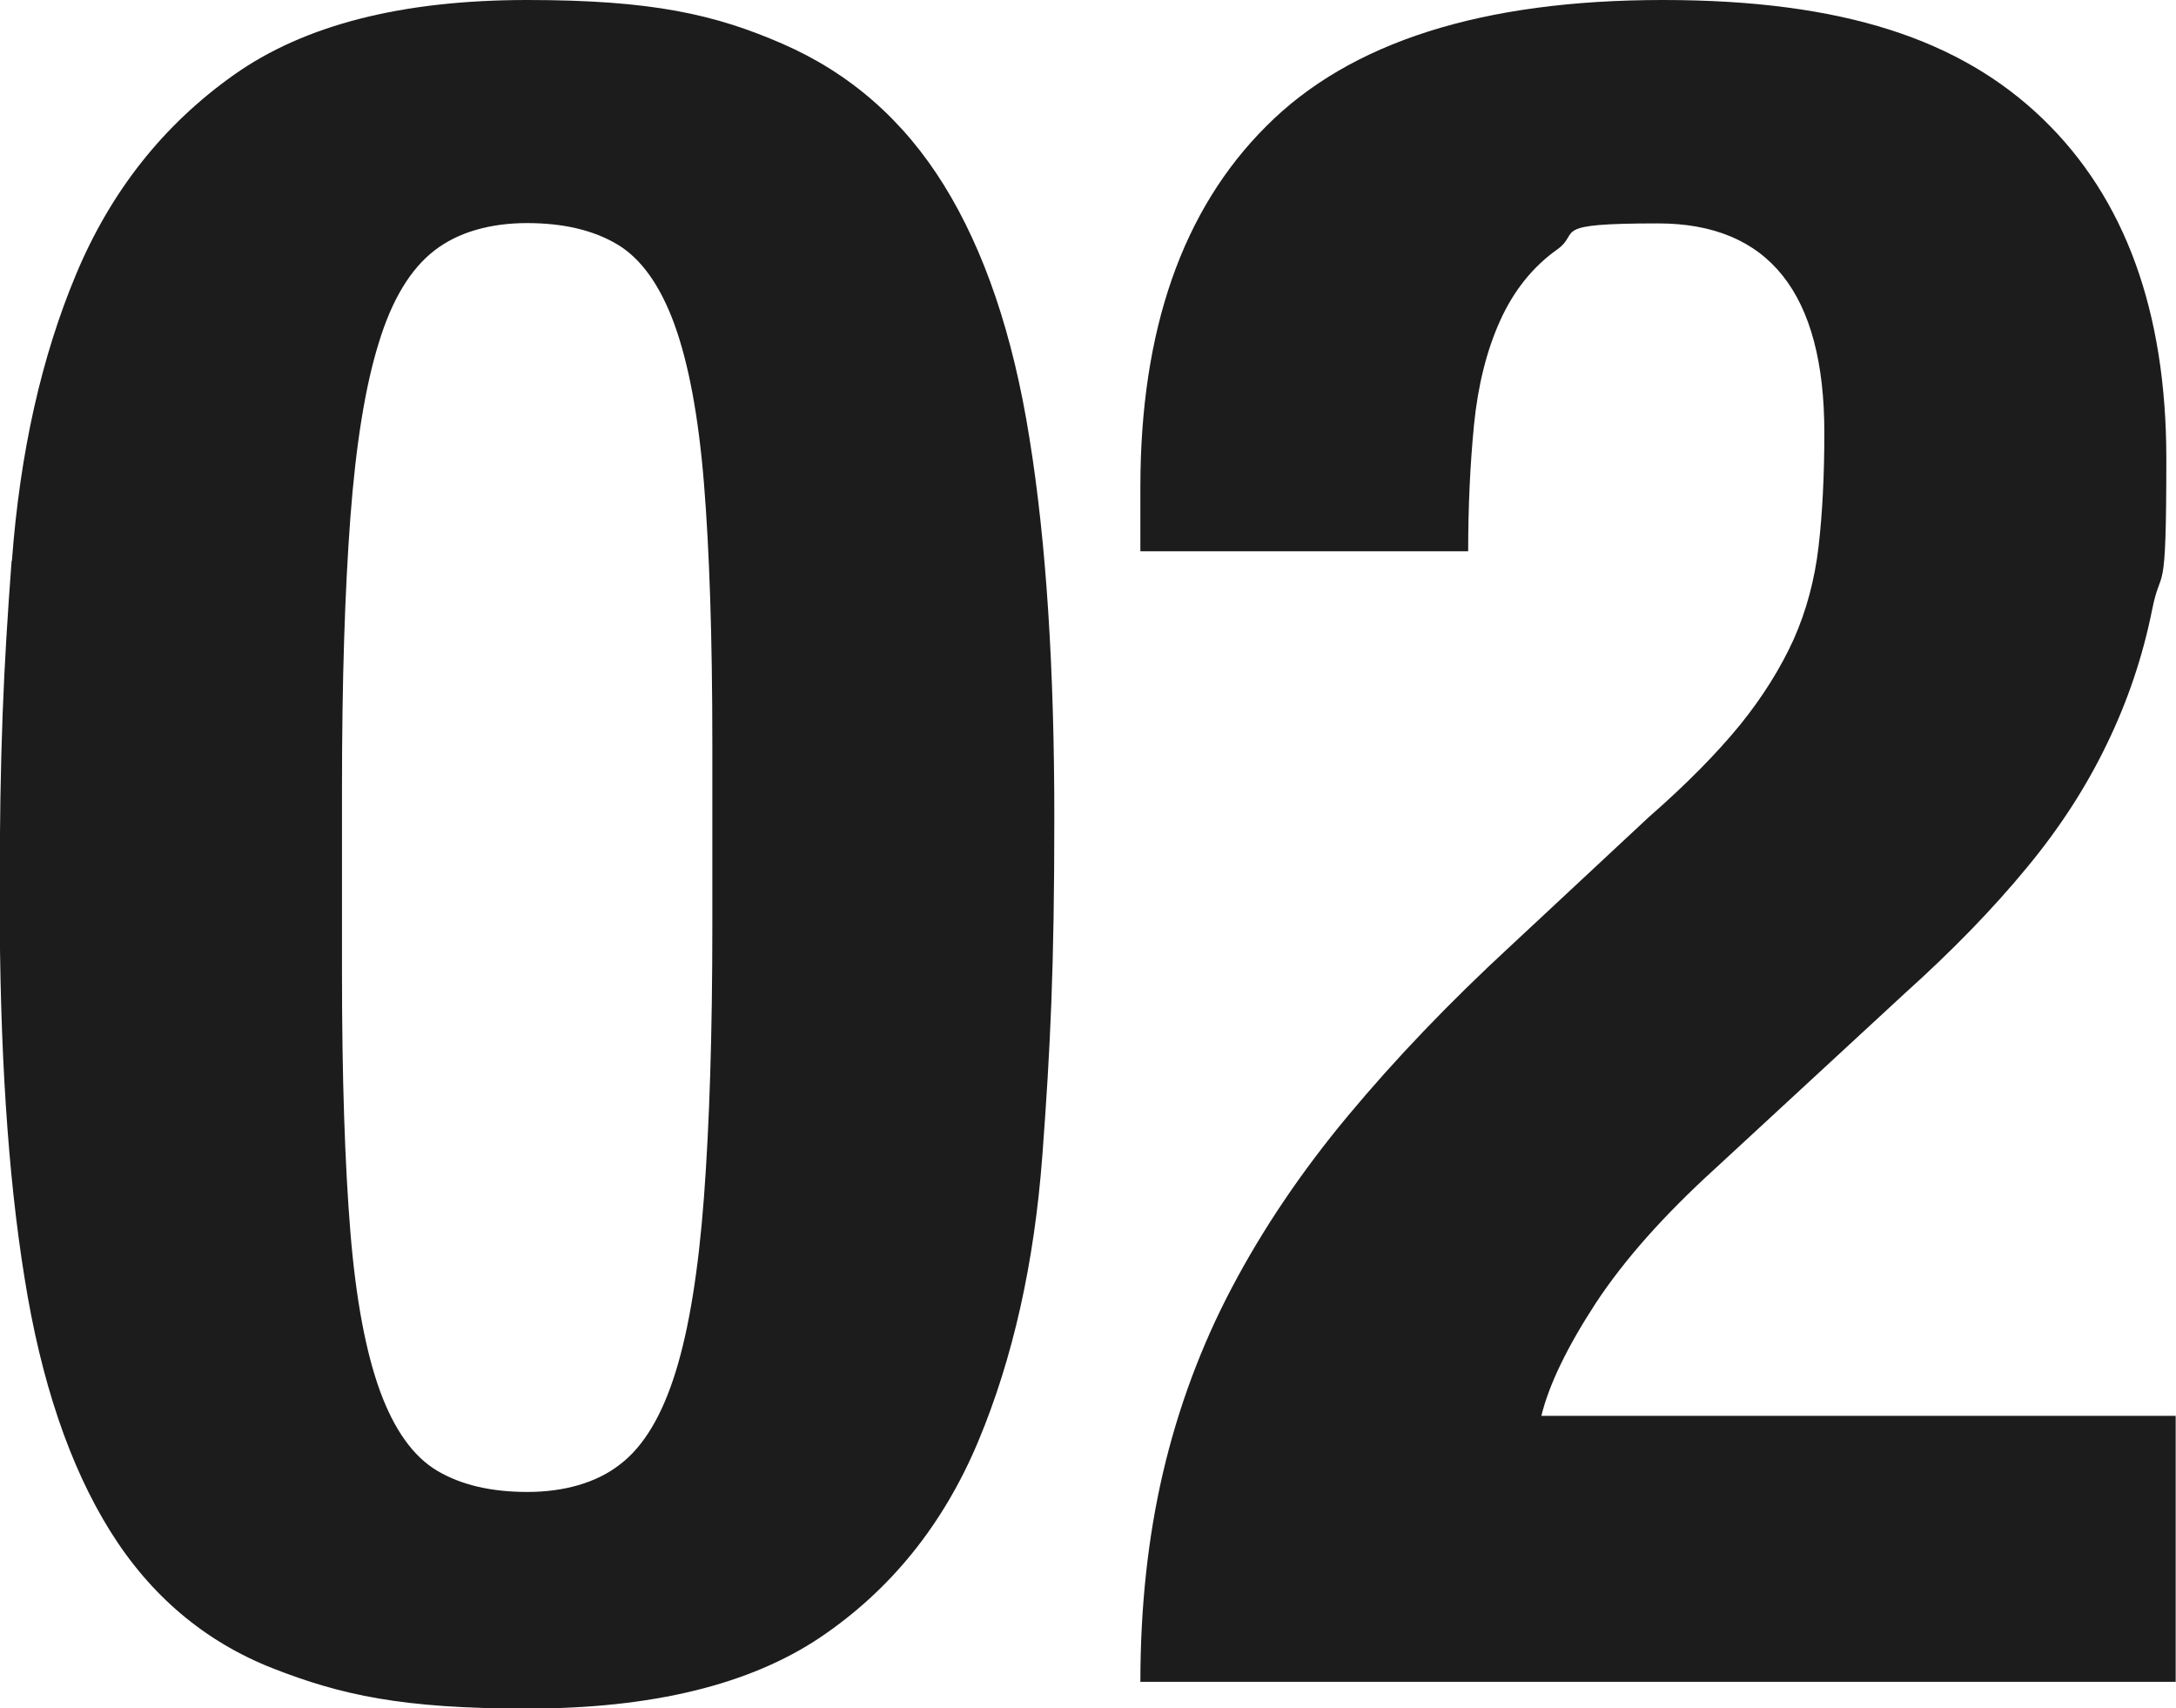
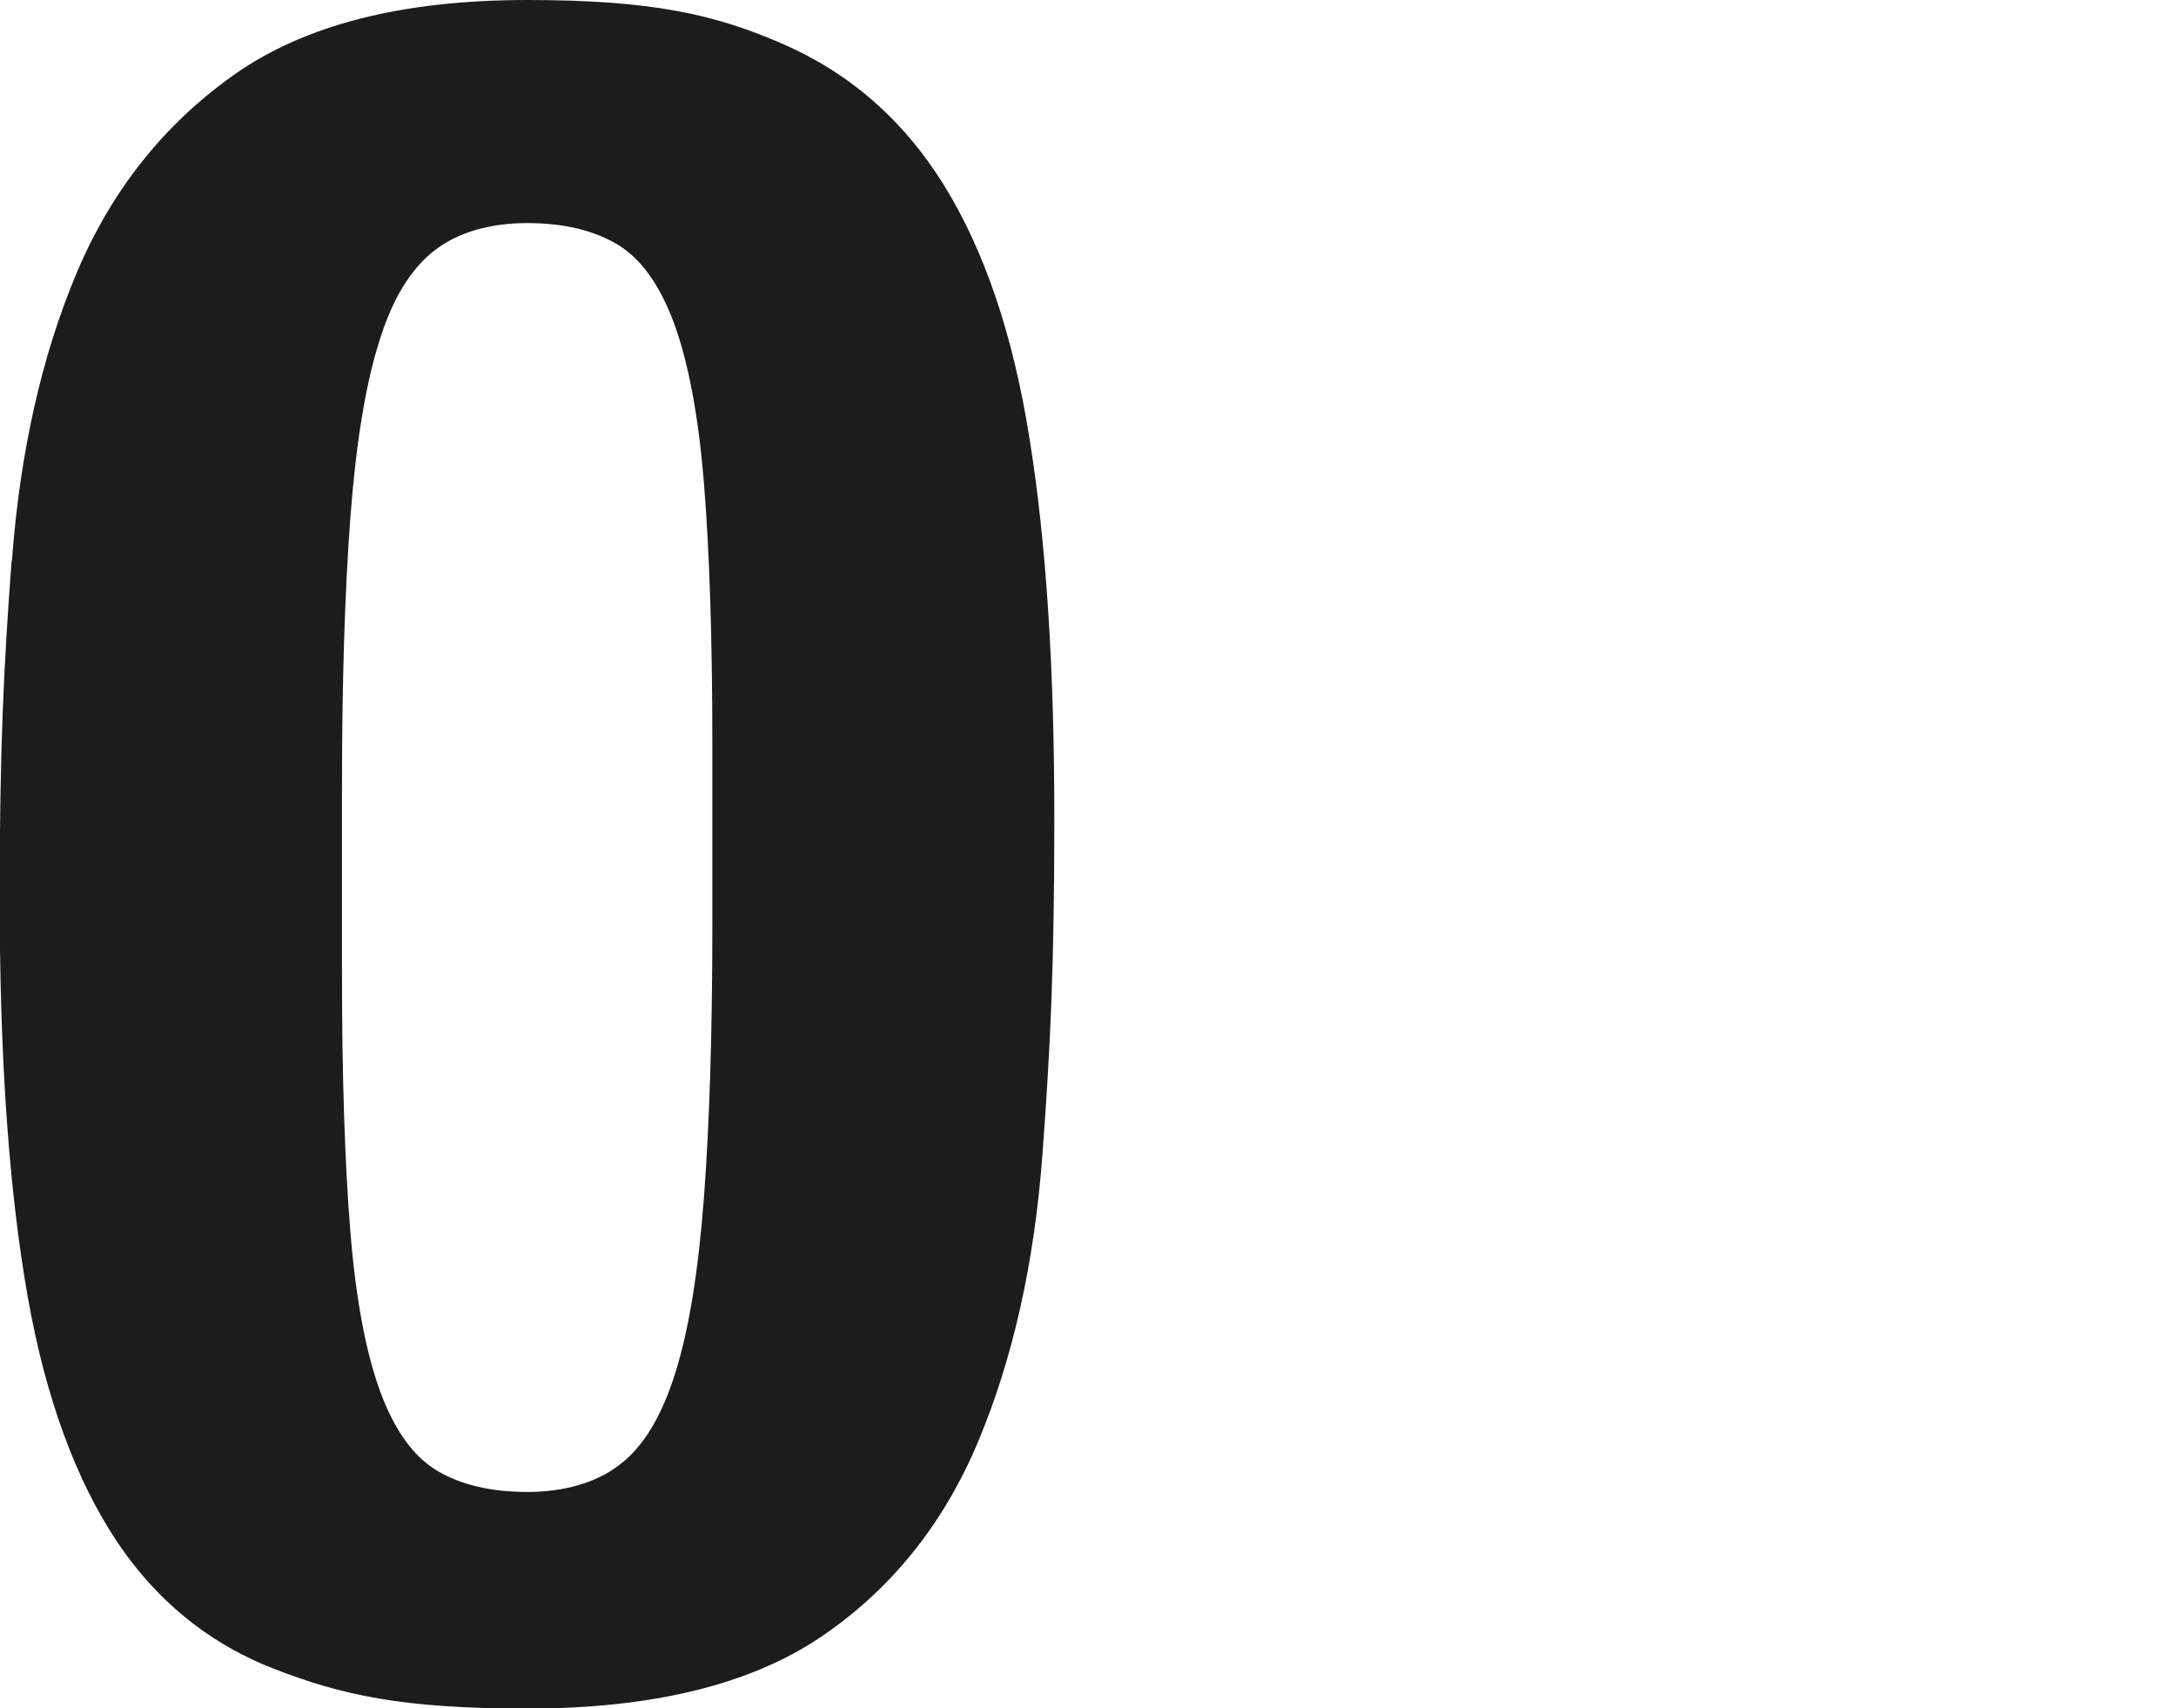
<svg xmlns="http://www.w3.org/2000/svg" version="1.1" viewBox="0 0 675.1 529.9">
  <defs>
    <style>
      .cls-1 {
        fill: #1c1c1c;
      }
    </style>
  </defs>
  <g>
    <g id="_レイヤー_1" data-name="レイヤー_1">
      <g id="_レイヤー_1-2" data-name="_レイヤー_1">
        <g>
          <path class="cls-1" d="M3.7,173.9c2.5-33.4,9.1-63,19.9-88.8,10.8-25.8,27.1-46.4,49-61.9C94.5,7.7,124.8,0,163.6,0s58.3,4.5,79.2,13.6c20.9,9.1,37.6,23.7,50.1,43.9s21.4,46.3,26.5,78.5c5.2,32.2,7.7,71.4,7.7,117.6s-1.2,71.2-3.7,104.7c-2.5,33.4-9.1,63-19.9,88.8s-27.2,46.1-49,60.8c-21.9,14.7-52.2,22.1-91,22.1s-57.7-4.2-78.9-12.5c-21.1-8.3-38-22.6-50.5-42.7s-21.4-46.3-26.5-78.5C2.4,364.1-.1,324.9-.1,278.7s1.2-71.2,3.7-104.7h.1ZM108.7,382.1c1.7,20.9,4.8,37.3,9.2,49.4,4.4,12,10.3,20.3,17.7,24.7,7.4,4.4,16.7,6.6,28,6.6s21.4-2.8,28.7-8.5c7.4-5.6,13.1-15.2,17.3-28.7s7.1-31.6,8.8-54.2,2.6-50.6,2.6-84v-56.8c0-32.9-.9-59.8-2.6-80.7-1.7-20.9-4.8-37.3-9.2-49.4-4.4-12-10.3-20.3-17.7-24.7-7.4-4.4-16.7-6.6-28-6.6s-21.4,2.8-28.7,8.5c-7.4,5.7-13.2,15.2-17.3,28.7-4.2,13.5-7.1,31.6-8.8,54.2-1.7,22.6-2.6,50.6-2.6,84v56.8c0,32.9.9,59.8,2.6,80.7h0Z" />
-           <path class="cls-1" d="M353.8,521.8c0-23.1,2.3-44.7,7-64.9,4.7-20.1,11.8-39.3,21.4-57.5s21.6-36,36.1-53.4,31.3-35,50.5-52.7l42.7-39.8c11.8-10.3,21.2-19.9,28.4-28.7,7.1-8.8,12.6-17.7,16.6-26.5,3.9-8.8,6.5-18.4,7.7-28.7s1.8-22.1,1.8-35.4c0-43.2-17.2-64.9-51.6-64.9s-23.7,2.7-31.3,8.1c-7.6,5.4-13.5,12.8-17.7,22.1-4.2,9.3-6.9,20.2-8.1,32.4-1.2,12.3-1.8,25.3-1.8,39.1h-101.7v-19.9c0-48.6,13-86,39.1-112C418.9,13,459.9,0,515.9,0s92.4,12.3,117.9,36.9c25.5,24.6,38.3,59.7,38.3,105.4s-1.5,32.3-4.4,46.8-7.6,28.4-14,41.6c-6.4,13.3-14.7,26.2-25.1,38.7-10.3,12.5-22.8,25.4-37.6,38.7l-59,54.5c-15.7,14.3-28,28.1-36.9,41.6-8.8,13.5-14.5,25.2-16.9,35h196.8v82.5h-321.3,0Z" />
        </g>
      </g>
    </g>
  </g>
</svg>